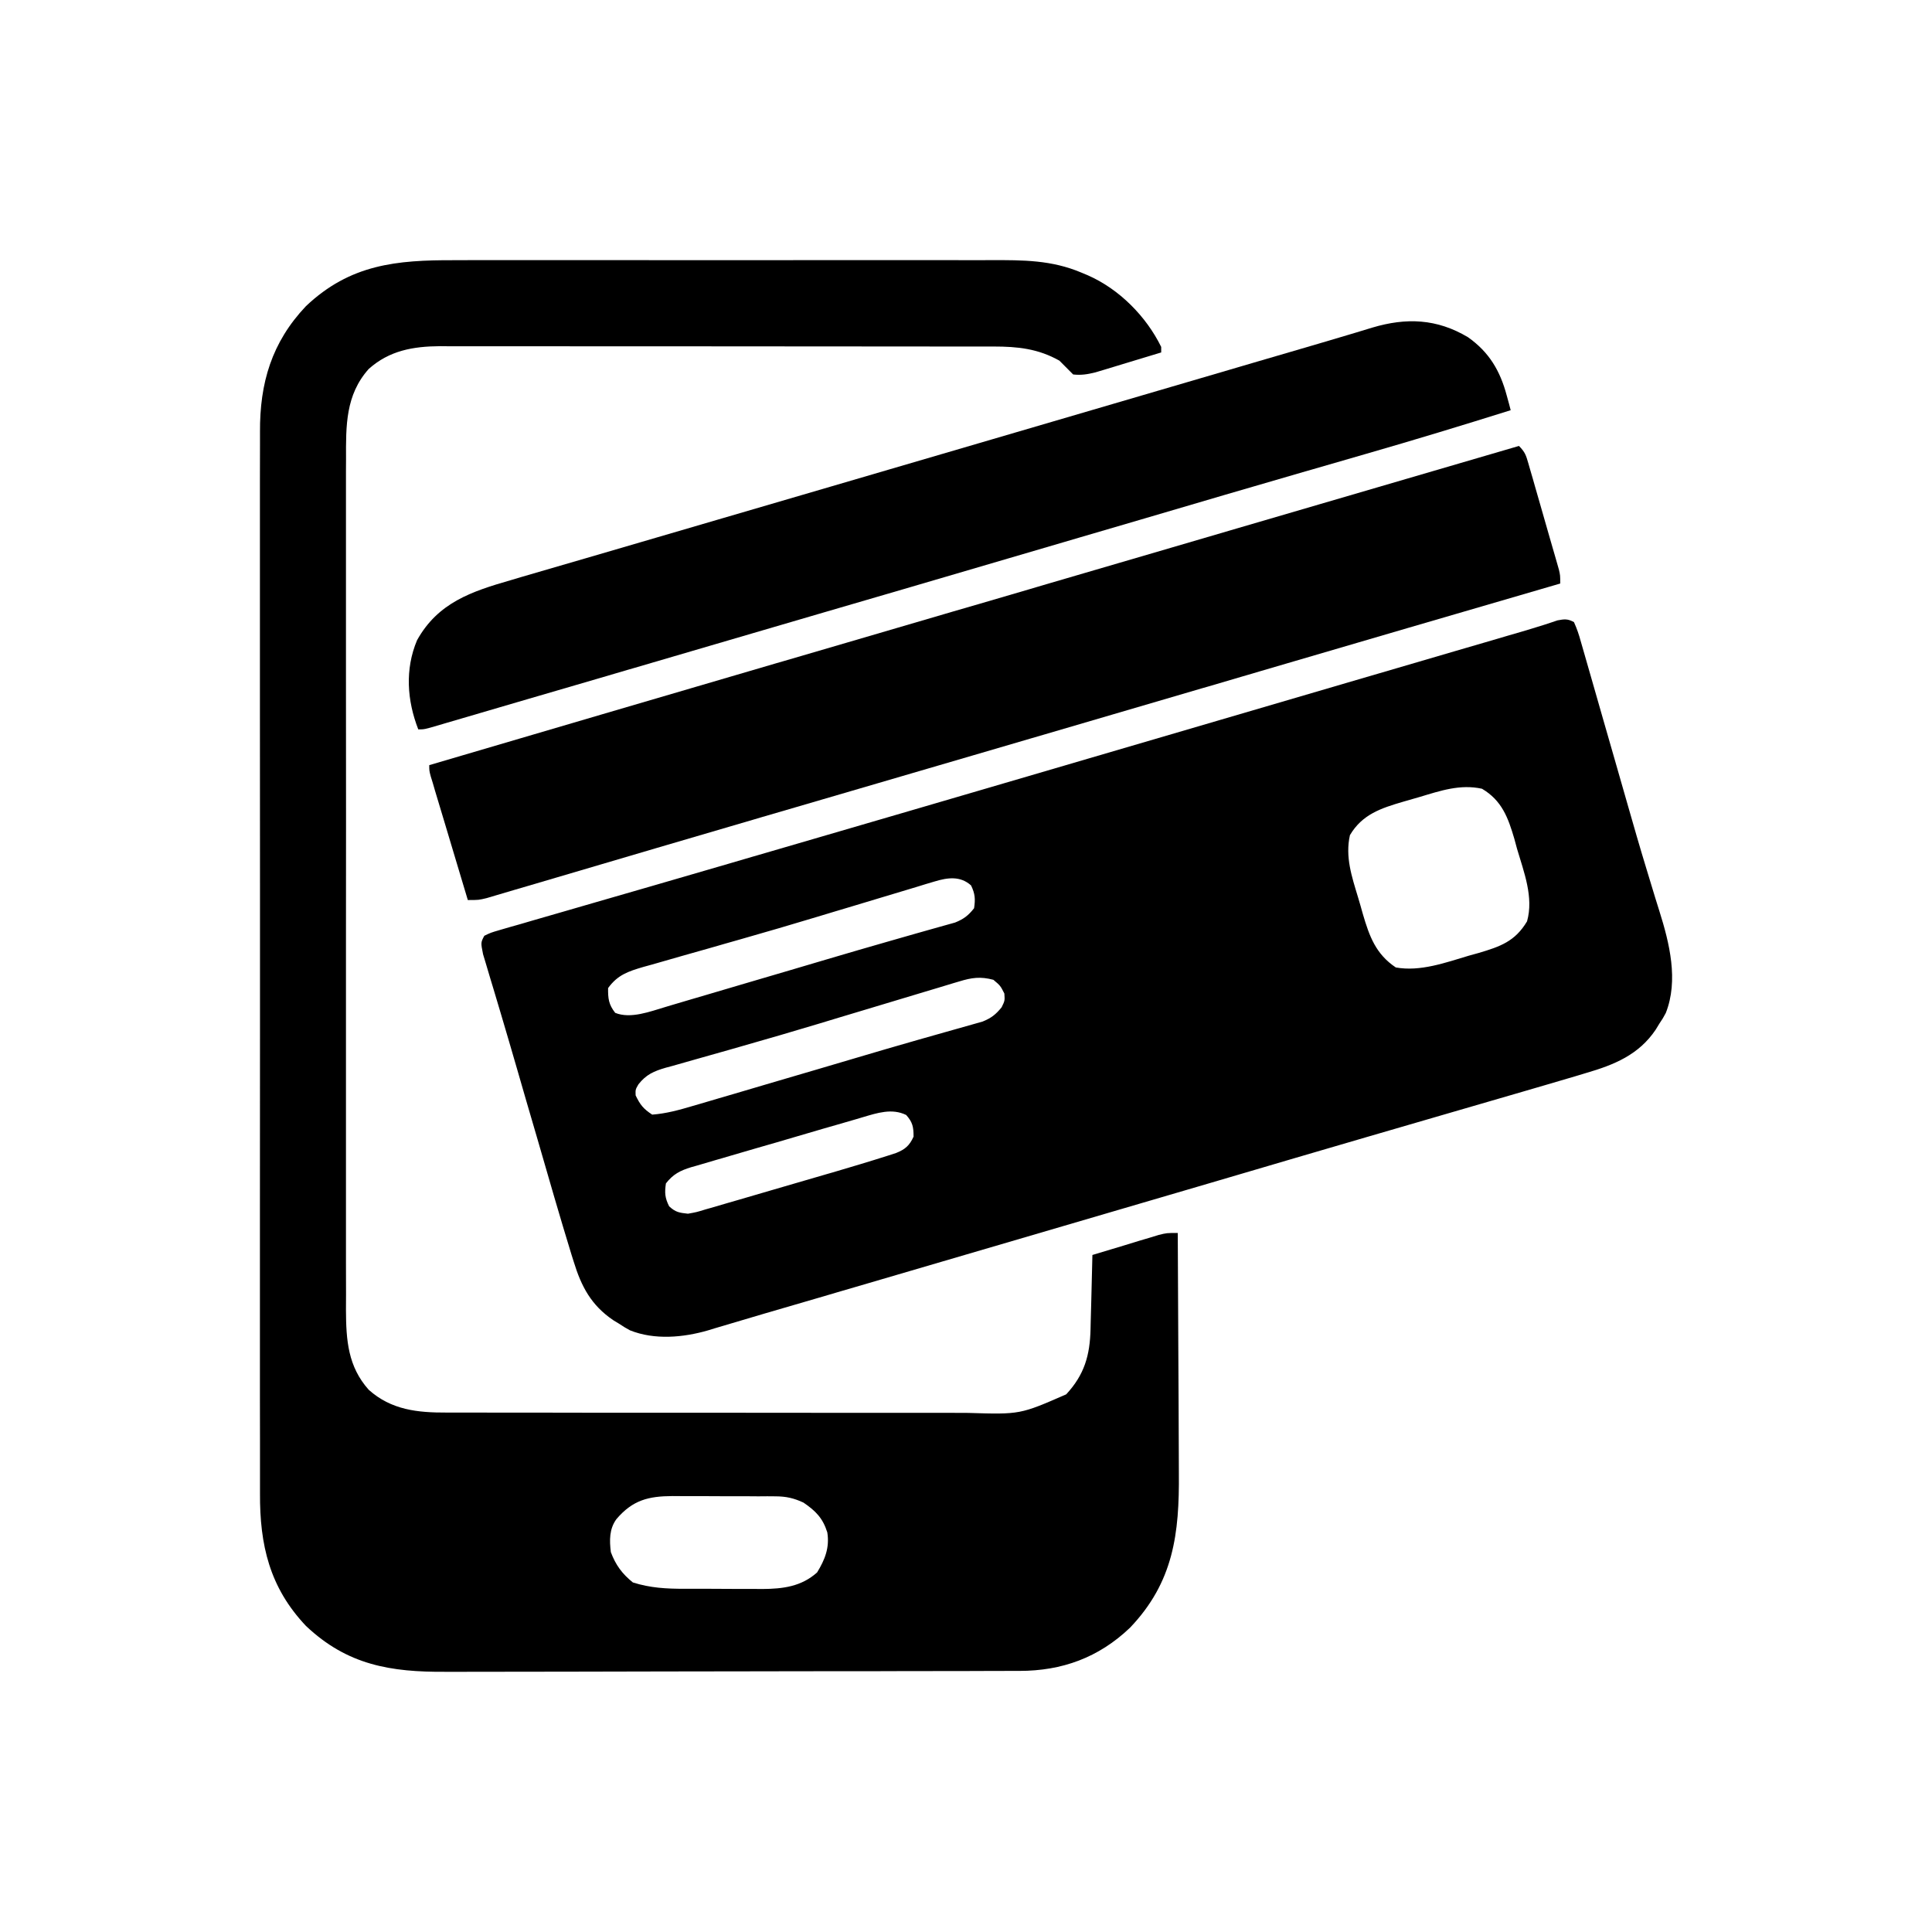
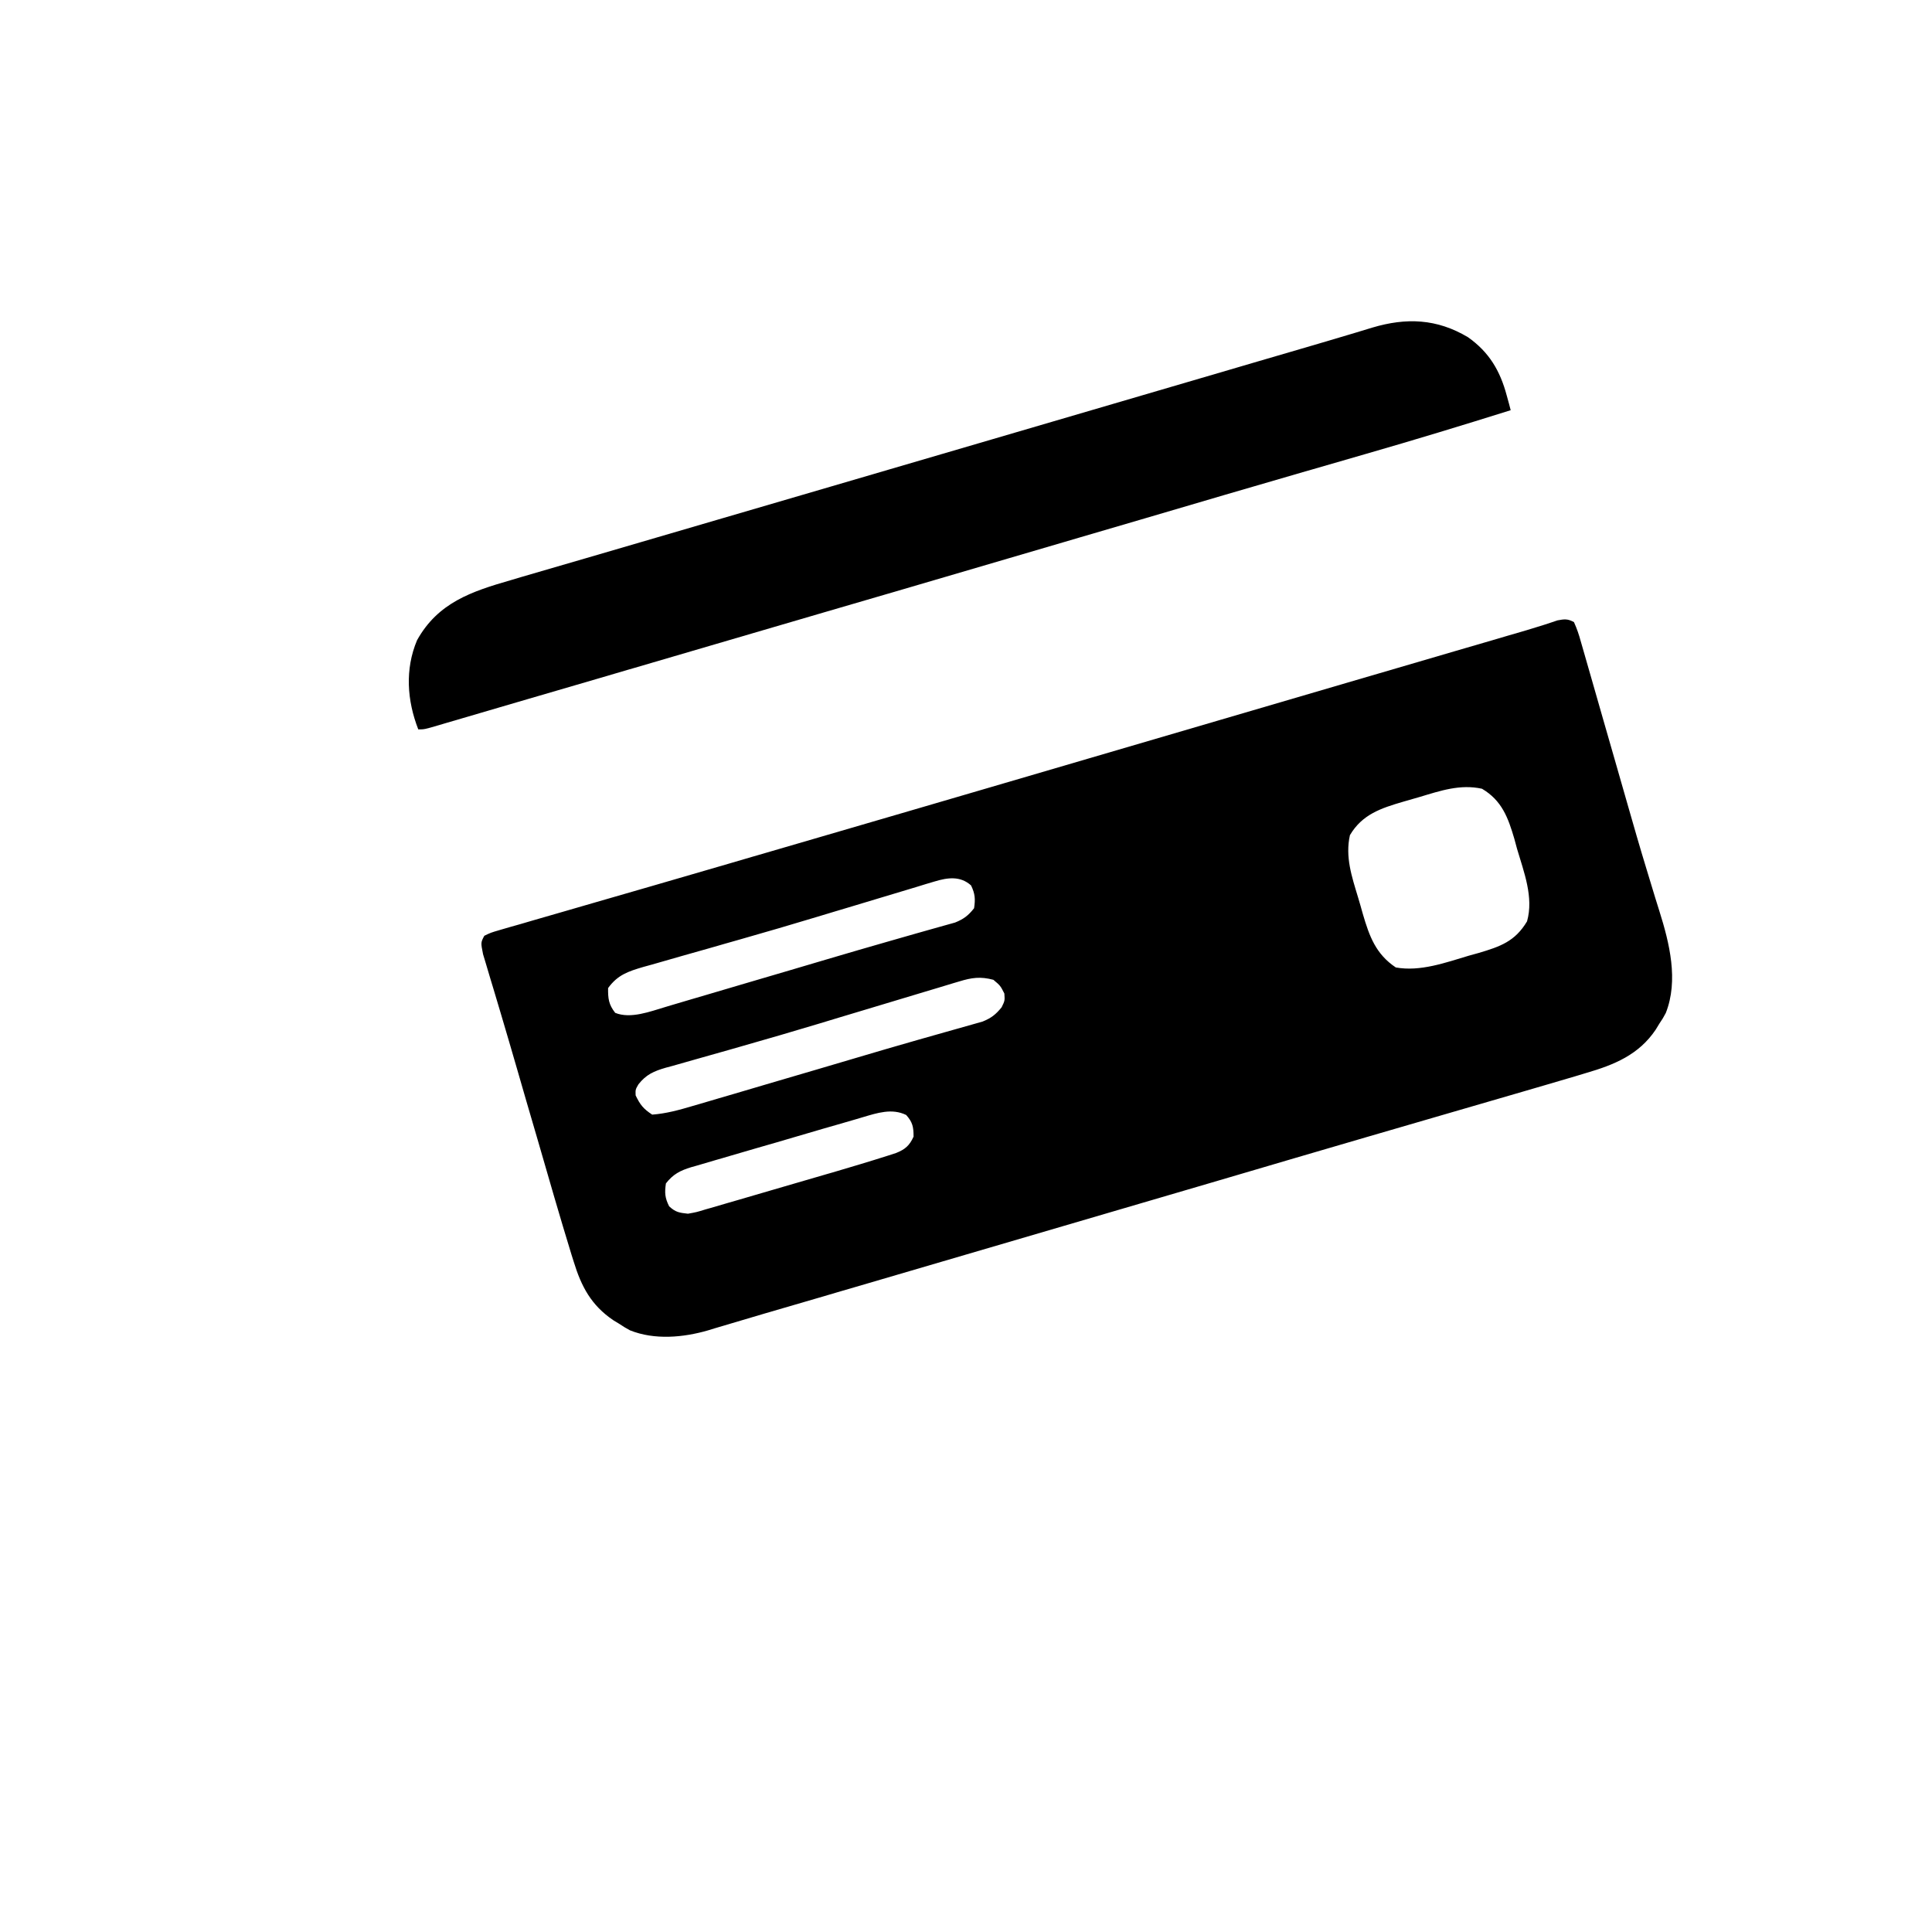
<svg xmlns="http://www.w3.org/2000/svg" width="28" height="28" viewBox="0 0 28 28" fill="none">
  <path d="M22.811 9.016C22.854 9.111 22.883 9.197 22.91 9.296C22.919 9.326 22.927 9.355 22.936 9.386C22.965 9.484 22.993 9.583 23.021 9.682C23.041 9.751 23.061 9.821 23.081 9.891C23.135 10.076 23.188 10.261 23.24 10.446C23.292 10.628 23.345 10.81 23.397 10.992C23.46 11.208 23.522 11.425 23.583 11.641C23.675 11.963 23.767 12.284 23.865 12.604C23.907 12.74 23.948 12.876 23.989 13.012C24.008 13.075 24.028 13.139 24.048 13.201C24.195 13.667 24.329 14.207 24.142 14.681C24.098 14.762 24.098 14.762 24.047 14.838C24.031 14.866 24.014 14.893 23.996 14.922C23.751 15.287 23.395 15.432 22.986 15.551C22.936 15.566 22.887 15.581 22.837 15.596C22.689 15.64 22.542 15.683 22.395 15.726C22.287 15.757 22.18 15.788 22.073 15.82C21.676 15.936 21.28 16.051 20.883 16.166C20.171 16.372 19.46 16.581 18.748 16.789C18.653 16.817 18.558 16.845 18.463 16.873C18.14 16.968 17.817 17.063 17.494 17.158C15.851 17.64 14.208 18.122 12.565 18.603C12.422 18.645 12.279 18.687 12.137 18.728C12.068 18.748 12 18.768 11.931 18.789C11.898 18.798 11.865 18.808 11.831 18.818C11.583 18.891 11.335 18.963 11.087 19.035C10.918 19.084 10.75 19.134 10.581 19.185C10.507 19.207 10.432 19.229 10.358 19.251C10.327 19.26 10.296 19.27 10.264 19.28C9.903 19.385 9.486 19.423 9.13 19.28C9.049 19.235 9.049 19.235 8.973 19.185C8.945 19.168 8.918 19.151 8.889 19.134C8.569 18.918 8.425 18.646 8.314 18.283C8.304 18.25 8.294 18.218 8.283 18.185C8.113 17.632 7.953 17.075 7.792 16.518C7.737 16.331 7.683 16.144 7.628 15.957C7.584 15.804 7.539 15.651 7.495 15.497C7.416 15.226 7.338 14.956 7.257 14.685C7.222 14.57 7.188 14.455 7.154 14.34C7.138 14.286 7.121 14.232 7.105 14.178C7.082 14.104 7.061 14.03 7.039 13.956C7.026 13.914 7.014 13.873 7.001 13.83C6.967 13.66 6.967 13.66 7.019 13.562C7.112 13.517 7.112 13.517 7.238 13.48C7.285 13.466 7.333 13.452 7.382 13.438C7.435 13.423 7.488 13.408 7.541 13.393C7.597 13.377 7.652 13.36 7.708 13.344C7.859 13.3 8.01 13.256 8.162 13.213C8.323 13.167 8.484 13.12 8.645 13.073C8.914 12.995 9.182 12.917 9.451 12.84C9.822 12.733 10.192 12.625 10.562 12.517C10.678 12.483 10.794 12.449 10.91 12.415C10.939 12.407 10.967 12.398 10.997 12.39C11.293 12.303 11.589 12.217 11.885 12.131C12.707 11.892 13.528 11.651 14.349 11.411C14.418 11.391 14.488 11.37 14.557 11.35C15.594 11.046 16.632 10.742 17.669 10.438C18.407 10.222 19.145 10.005 19.883 9.789C19.92 9.778 19.958 9.767 19.997 9.756C20.365 9.648 20.734 9.54 21.103 9.432C21.238 9.393 21.373 9.353 21.508 9.314C21.571 9.295 21.634 9.277 21.696 9.259C21.755 9.242 21.813 9.224 21.872 9.207C21.926 9.191 21.98 9.176 22.035 9.16C22.149 9.126 22.263 9.092 22.376 9.056C22.411 9.044 22.447 9.033 22.483 9.021C22.527 9.007 22.527 9.007 22.572 8.991C22.673 8.972 22.719 8.966 22.811 9.016ZM20.579 11.549C20.499 11.573 20.417 11.596 20.336 11.619C20.015 11.713 19.742 11.802 19.564 12.104C19.494 12.419 19.591 12.703 19.681 13.002C19.706 13.083 19.728 13.164 19.751 13.245C19.846 13.569 19.938 13.826 20.229 14.021C20.583 14.085 20.95 13.951 21.286 13.851C21.333 13.838 21.381 13.824 21.43 13.811C21.744 13.718 21.958 13.643 22.131 13.353C22.23 13.004 22.085 12.637 21.986 12.301C21.973 12.253 21.96 12.206 21.947 12.157C21.857 11.85 21.766 11.601 21.478 11.431C21.163 11.362 20.879 11.459 20.579 11.549ZM13.545 12.775C13.483 12.793 13.483 12.793 13.42 12.812C13.375 12.826 13.33 12.84 13.284 12.854C13.237 12.868 13.19 12.882 13.141 12.897C13.011 12.935 12.882 12.975 12.752 13.014C12.617 13.055 12.482 13.096 12.347 13.136C12.291 13.153 12.236 13.17 12.18 13.186C12.139 13.199 12.139 13.199 12.096 13.211C12.011 13.237 11.926 13.263 11.841 13.288C11.475 13.399 11.107 13.506 10.739 13.611C10.658 13.634 10.577 13.657 10.496 13.68C10.47 13.688 10.444 13.695 10.417 13.703C10.364 13.718 10.312 13.733 10.26 13.748C10.133 13.784 10.005 13.821 9.878 13.856C9.736 13.896 9.594 13.937 9.453 13.978C9.39 13.995 9.39 13.995 9.326 14.013C9.104 14.078 8.951 14.129 8.813 14.32C8.811 14.472 8.821 14.558 8.916 14.679C9.139 14.77 9.424 14.659 9.647 14.593C9.677 14.584 9.706 14.575 9.737 14.566C9.835 14.537 9.933 14.508 10.031 14.479C10.1 14.459 10.17 14.438 10.239 14.418C10.423 14.364 10.607 14.31 10.791 14.255C11.008 14.191 11.226 14.127 11.444 14.063C11.622 14.011 11.8 13.958 11.978 13.905C12.287 13.814 12.596 13.723 12.906 13.635C13.033 13.599 13.16 13.562 13.287 13.526C13.346 13.509 13.405 13.493 13.464 13.476C13.544 13.454 13.625 13.431 13.706 13.408C13.751 13.395 13.796 13.383 13.842 13.37C13.968 13.319 14.033 13.269 14.117 13.163C14.137 13.03 14.132 12.953 14.073 12.832C13.917 12.692 13.733 12.718 13.545 12.775ZM13.901 14.224C13.876 14.231 13.851 14.238 13.826 14.246C13.745 14.27 13.663 14.295 13.582 14.32C13.524 14.337 13.466 14.355 13.408 14.372C13.253 14.418 13.098 14.465 12.943 14.512C12.782 14.561 12.622 14.609 12.461 14.657C12.397 14.677 12.332 14.696 12.268 14.715C12.22 14.73 12.22 14.73 12.171 14.744C12.074 14.773 11.977 14.803 11.881 14.832C11.494 14.948 11.107 15.062 10.718 15.172C10.651 15.191 10.651 15.191 10.582 15.211C10.247 15.306 10.247 15.306 10.08 15.353C9.969 15.384 9.858 15.416 9.746 15.448C9.698 15.461 9.698 15.461 9.649 15.474C9.477 15.524 9.364 15.573 9.252 15.716C9.209 15.791 9.209 15.791 9.212 15.875C9.278 16.012 9.323 16.069 9.452 16.154C9.655 16.139 9.846 16.086 10.041 16.028C10.071 16.02 10.101 16.011 10.131 16.002C10.229 15.973 10.328 15.944 10.426 15.915C10.495 15.895 10.565 15.874 10.635 15.854C10.819 15.8 11.003 15.745 11.187 15.691C11.405 15.627 11.623 15.563 11.841 15.499C12.019 15.446 12.198 15.394 12.376 15.341C12.686 15.249 12.995 15.158 13.305 15.07C13.432 15.034 13.559 14.998 13.686 14.962C13.745 14.945 13.804 14.928 13.863 14.912C13.943 14.89 14.024 14.867 14.104 14.844C14.149 14.831 14.195 14.818 14.241 14.805C14.367 14.754 14.431 14.703 14.516 14.599C14.563 14.503 14.563 14.503 14.556 14.399C14.498 14.285 14.498 14.285 14.397 14.2C14.21 14.15 14.083 14.168 13.901 14.224ZM12.502 16.192C12.473 16.201 12.444 16.209 12.415 16.218C12.319 16.245 12.224 16.273 12.129 16.301C12.063 16.32 11.997 16.339 11.93 16.358C11.792 16.399 11.653 16.44 11.514 16.48C11.337 16.533 11.159 16.584 10.981 16.635C10.844 16.675 10.707 16.715 10.57 16.755C10.505 16.774 10.44 16.794 10.374 16.812C10.282 16.839 10.191 16.866 10.099 16.893C10.072 16.901 10.045 16.908 10.017 16.916C9.857 16.965 9.754 17.018 9.651 17.151C9.631 17.286 9.636 17.361 9.698 17.483C9.791 17.569 9.844 17.576 9.97 17.59C10.094 17.568 10.094 17.568 10.227 17.527C10.252 17.52 10.277 17.513 10.302 17.506C10.384 17.482 10.466 17.458 10.548 17.434C10.606 17.417 10.664 17.4 10.721 17.384C10.873 17.34 11.024 17.295 11.176 17.251C11.298 17.215 11.421 17.179 11.543 17.144C11.691 17.101 11.839 17.058 11.986 17.015C12.014 17.007 12.042 16.999 12.07 16.991C12.338 16.912 12.607 16.832 12.873 16.747C12.91 16.735 12.948 16.723 12.987 16.71C13.119 16.657 13.181 16.603 13.24 16.473C13.24 16.333 13.227 16.264 13.133 16.159C12.925 16.058 12.713 16.13 12.502 16.192Z" fill="black" />
-   <path d="M6.585 3.771C6.678 3.771 6.77 3.77 6.863 3.77C7.114 3.769 7.364 3.77 7.615 3.77C7.851 3.77 8.088 3.77 8.324 3.77C8.82 3.769 9.317 3.77 9.813 3.771C10.239 3.772 10.664 3.771 11.088 3.771C11.583 3.77 12.078 3.769 12.573 3.77C12.835 3.77 13.096 3.77 13.358 3.77C13.604 3.769 13.849 3.77 14.095 3.771C14.185 3.771 14.275 3.771 14.365 3.77C14.827 3.769 15.241 3.768 15.673 3.951C15.719 3.97 15.719 3.97 15.766 3.99C16.221 4.19 16.612 4.585 16.829 5.028C16.829 5.054 16.829 5.08 16.829 5.108C16.68 5.153 16.53 5.199 16.38 5.244C16.304 5.267 16.229 5.29 16.153 5.313C16.105 5.328 16.057 5.342 16.008 5.357C15.941 5.377 15.941 5.377 15.874 5.397C15.76 5.425 15.67 5.44 15.553 5.427C15.487 5.36 15.42 5.294 15.354 5.227C15.045 5.053 14.749 5.022 14.401 5.022C14.348 5.022 14.348 5.022 14.294 5.022C14.176 5.022 14.058 5.022 13.94 5.022C13.856 5.022 13.771 5.022 13.686 5.022C13.457 5.021 13.227 5.021 12.997 5.021C12.853 5.021 12.71 5.021 12.566 5.021C12.065 5.02 11.563 5.02 11.062 5.02C10.595 5.02 10.128 5.02 9.661 5.019C9.26 5.019 8.859 5.019 8.458 5.019C8.218 5.019 7.979 5.019 7.739 5.018C7.514 5.018 7.288 5.018 7.063 5.018C6.981 5.018 6.898 5.018 6.816 5.018C6.703 5.017 6.59 5.018 6.476 5.018C6.428 5.018 6.428 5.018 6.378 5.017C5.986 5.02 5.643 5.08 5.344 5.347C5.007 5.724 5.013 6.17 5.015 6.654C5.015 6.709 5.015 6.764 5.014 6.818C5.014 6.968 5.014 7.118 5.014 7.268C5.015 7.43 5.014 7.591 5.014 7.753C5.014 8.07 5.014 8.387 5.014 8.703C5.014 8.961 5.014 9.218 5.014 9.476C5.014 9.512 5.014 9.549 5.014 9.587C5.014 9.661 5.014 9.736 5.014 9.811C5.014 10.509 5.014 11.207 5.015 11.906C5.015 12.505 5.015 13.104 5.014 13.703C5.014 14.398 5.014 15.094 5.014 15.79C5.014 15.865 5.014 15.939 5.014 16.013C5.014 16.068 5.014 16.068 5.014 16.124C5.014 16.381 5.014 16.638 5.014 16.895C5.014 17.209 5.014 17.522 5.014 17.835C5.014 17.995 5.015 18.155 5.014 18.315C5.014 18.461 5.014 18.608 5.015 18.754C5.015 18.832 5.014 18.91 5.014 18.987C5.016 19.425 5.043 19.805 5.344 20.142C5.67 20.434 6.051 20.474 6.475 20.472C6.51 20.472 6.546 20.472 6.582 20.472C6.699 20.473 6.816 20.472 6.934 20.472C7.018 20.472 7.103 20.473 7.187 20.473C7.416 20.473 7.645 20.473 7.874 20.473C8.065 20.473 8.257 20.473 8.448 20.474C8.899 20.474 9.351 20.474 9.803 20.474C10.268 20.474 10.733 20.474 11.198 20.475C11.598 20.476 11.998 20.476 12.399 20.476C12.637 20.476 12.876 20.476 13.114 20.476C13.339 20.477 13.563 20.477 13.788 20.476C13.87 20.476 13.952 20.476 14.034 20.477C14.784 20.5 14.784 20.5 15.452 20.208C15.717 19.922 15.796 19.642 15.805 19.263C15.806 19.217 15.806 19.217 15.807 19.17C15.81 19.072 15.812 18.974 15.815 18.876C15.816 18.809 15.818 18.743 15.82 18.676C15.824 18.514 15.828 18.351 15.832 18.188C15.983 18.142 16.133 18.097 16.284 18.052C16.36 18.029 16.436 18.006 16.512 17.982C16.56 17.968 16.608 17.954 16.658 17.939C16.702 17.925 16.746 17.912 16.792 17.898C16.909 17.869 16.909 17.869 17.069 17.869C17.072 18.425 17.075 18.982 17.077 19.538C17.078 19.797 17.079 20.055 17.081 20.314C17.082 20.563 17.083 20.813 17.084 21.063C17.084 21.158 17.084 21.253 17.085 21.348C17.093 22.226 17.009 22.929 16.376 23.591C15.922 24.024 15.392 24.216 14.774 24.216C14.716 24.216 14.716 24.216 14.657 24.216C14.527 24.217 14.398 24.217 14.269 24.217C14.176 24.217 14.083 24.218 13.991 24.218C13.686 24.219 13.381 24.219 13.077 24.219C12.972 24.22 12.867 24.22 12.762 24.22C12.325 24.221 11.889 24.221 11.452 24.221C11.339 24.221 11.226 24.222 11.113 24.222C11.085 24.222 11.056 24.222 11.027 24.222C10.572 24.222 10.117 24.223 9.661 24.224C9.193 24.226 8.725 24.226 8.257 24.227C7.995 24.227 7.732 24.227 7.469 24.228C7.222 24.229 6.975 24.229 6.728 24.229C6.637 24.229 6.547 24.229 6.456 24.229C5.664 24.234 5.035 24.133 4.434 23.564C3.906 23.006 3.764 22.39 3.768 21.644C3.768 21.575 3.768 21.506 3.768 21.437C3.767 21.249 3.767 21.061 3.768 20.874C3.768 20.671 3.768 20.467 3.767 20.264C3.766 19.867 3.767 19.469 3.767 19.072C3.767 18.749 3.767 18.426 3.767 18.103C3.767 18.057 3.767 18.011 3.767 17.963C3.767 17.87 3.767 17.776 3.767 17.683C3.767 16.806 3.767 15.93 3.768 15.053C3.769 14.302 3.769 13.55 3.768 12.799C3.767 11.925 3.767 11.052 3.767 10.178C3.767 10.085 3.767 9.992 3.767 9.899C3.767 9.853 3.767 9.807 3.767 9.76C3.767 9.437 3.767 9.115 3.767 8.792C3.766 8.399 3.767 8.005 3.767 7.612C3.768 7.412 3.768 7.211 3.767 7.01C3.767 6.827 3.767 6.643 3.768 6.459C3.768 6.393 3.768 6.327 3.768 6.26C3.764 5.551 3.937 4.962 4.434 4.437C5.075 3.83 5.746 3.768 6.585 3.771ZM8.933 22.017C8.829 22.161 8.832 22.323 8.853 22.495C8.923 22.682 9.017 22.809 9.172 22.934C9.424 23.014 9.657 23.026 9.92 23.026C9.98 23.026 9.98 23.026 10.042 23.026C10.127 23.026 10.212 23.026 10.297 23.026C10.425 23.026 10.555 23.027 10.684 23.028C10.766 23.028 10.849 23.028 10.932 23.028C10.97 23.028 11.008 23.029 11.047 23.029C11.347 23.027 11.613 22.994 11.842 22.789C11.956 22.603 12.025 22.429 11.99 22.209C11.925 22.002 11.822 21.898 11.645 21.777C11.505 21.712 11.395 21.687 11.241 21.686C11.201 21.686 11.161 21.686 11.12 21.685C11.077 21.685 11.035 21.685 10.991 21.686C10.925 21.685 10.925 21.685 10.857 21.685C10.764 21.685 10.67 21.685 10.577 21.685C10.434 21.685 10.292 21.684 10.149 21.683C10.059 21.683 9.968 21.683 9.877 21.683C9.834 21.683 9.792 21.682 9.748 21.682C9.398 21.684 9.17 21.739 8.933 22.017Z" fill="black" />
-   <path d="M22.014 6.463C22.102 6.552 22.116 6.597 22.15 6.715C22.16 6.751 22.171 6.786 22.181 6.823C22.192 6.861 22.203 6.9 22.215 6.939C22.232 6.998 22.232 6.998 22.249 7.059C22.273 7.142 22.297 7.226 22.321 7.309C22.357 7.437 22.394 7.565 22.431 7.693C22.455 7.774 22.478 7.855 22.501 7.936C22.512 7.975 22.523 8.013 22.535 8.053C22.545 8.088 22.555 8.124 22.566 8.161C22.575 8.192 22.583 8.223 22.593 8.256C22.612 8.338 22.612 8.338 22.612 8.457C22.582 8.466 22.553 8.474 22.523 8.483C21.105 8.896 19.687 9.31 18.27 9.726C18.208 9.744 18.146 9.762 18.084 9.781C18.053 9.79 18.023 9.799 17.991 9.808C17.834 9.854 17.676 9.9 17.519 9.947C17.488 9.956 17.456 9.965 17.424 9.974C16.66 10.199 15.896 10.422 15.132 10.646C15.063 10.666 14.995 10.686 14.926 10.706C14.651 10.787 14.375 10.867 14.1 10.948C13.552 11.108 13.004 11.268 12.456 11.429C12.152 11.518 11.847 11.607 11.543 11.696C11.375 11.745 11.207 11.794 11.039 11.843C10.989 11.858 10.989 11.858 10.938 11.873C10.464 12.012 9.99 12.151 9.516 12.29C9.248 12.369 8.98 12.448 8.712 12.527C8.493 12.591 8.274 12.656 8.054 12.721C7.92 12.761 7.785 12.8 7.65 12.84C7.587 12.858 7.525 12.877 7.462 12.895C7.377 12.921 7.291 12.946 7.205 12.971C7.158 12.985 7.11 12.999 7.06 13.014C6.939 13.044 6.939 13.044 6.78 13.044C6.7 12.778 6.62 12.513 6.541 12.247C6.514 12.157 6.487 12.066 6.46 11.976C6.421 11.846 6.382 11.717 6.343 11.587C6.331 11.546 6.319 11.506 6.306 11.464C6.295 11.427 6.284 11.389 6.273 11.35C6.263 11.317 6.253 11.284 6.242 11.25C6.221 11.169 6.221 11.169 6.221 11.089C7.898 10.596 9.576 10.102 11.254 9.611C11.287 9.602 11.32 9.592 11.355 9.582C11.66 9.492 11.966 9.403 12.271 9.314C12.747 9.175 13.223 9.035 13.698 8.896C13.732 8.886 13.766 8.876 13.8 8.866C13.937 8.826 14.073 8.786 14.21 8.747C14.448 8.677 14.686 8.607 14.924 8.538C14.957 8.528 14.991 8.518 15.025 8.508C15.093 8.488 15.161 8.468 15.229 8.448C15.782 8.286 16.335 8.125 16.887 7.963C17.201 7.871 17.515 7.779 17.829 7.687C17.863 7.677 17.896 7.667 17.931 7.657C19.292 7.259 20.653 6.861 22.014 6.463Z" fill="black" />
  <path d="M21.275 4.887C21.582 5.104 21.741 5.373 21.837 5.733C21.848 5.773 21.859 5.812 21.87 5.853C21.878 5.884 21.886 5.914 21.894 5.945C21.199 6.163 20.503 6.375 19.804 6.576C19.538 6.653 19.272 6.73 19.006 6.807C18.977 6.815 18.948 6.823 18.918 6.832C18.144 7.056 17.371 7.283 16.598 7.511C16.282 7.604 15.966 7.696 15.649 7.789C15.57 7.813 15.491 7.836 15.411 7.859C14.586 8.101 13.761 8.343 12.936 8.585C12.903 8.594 12.87 8.604 12.836 8.614C12.535 8.702 12.235 8.79 11.935 8.877C11.408 9.032 10.881 9.186 10.354 9.34C9.967 9.453 9.58 9.567 9.194 9.68C9.16 9.69 9.127 9.699 9.093 9.709C8.961 9.748 8.83 9.786 8.699 9.825C8.349 9.927 8 10.029 7.651 10.131C7.442 10.193 7.233 10.254 7.023 10.315C6.942 10.339 6.86 10.363 6.778 10.387C6.67 10.419 6.561 10.451 6.453 10.482C6.422 10.492 6.391 10.501 6.359 10.51C6.151 10.571 6.151 10.571 6.062 10.571C5.899 10.152 5.867 9.7 6.044 9.279C6.347 8.734 6.833 8.572 7.403 8.408C7.457 8.392 7.51 8.376 7.564 8.36C7.711 8.317 7.857 8.275 8.003 8.232C8.16 8.187 8.317 8.141 8.474 8.095C8.742 8.016 9.01 7.938 9.278 7.86C9.652 7.751 10.025 7.642 10.399 7.532C10.947 7.372 11.495 7.211 12.043 7.051C12.817 6.825 13.591 6.598 14.365 6.371C15.445 6.054 16.526 5.737 17.607 5.421C17.712 5.39 17.818 5.359 17.924 5.328C17.957 5.318 17.991 5.308 18.026 5.298C18.093 5.278 18.16 5.259 18.227 5.239C18.387 5.192 18.546 5.146 18.706 5.099C18.976 5.02 19.247 4.941 19.517 4.86C19.584 4.84 19.584 4.84 19.651 4.82C19.73 4.796 19.809 4.772 19.888 4.748C20.381 4.601 20.824 4.618 21.275 4.887Z" fill="black" />
</svg>